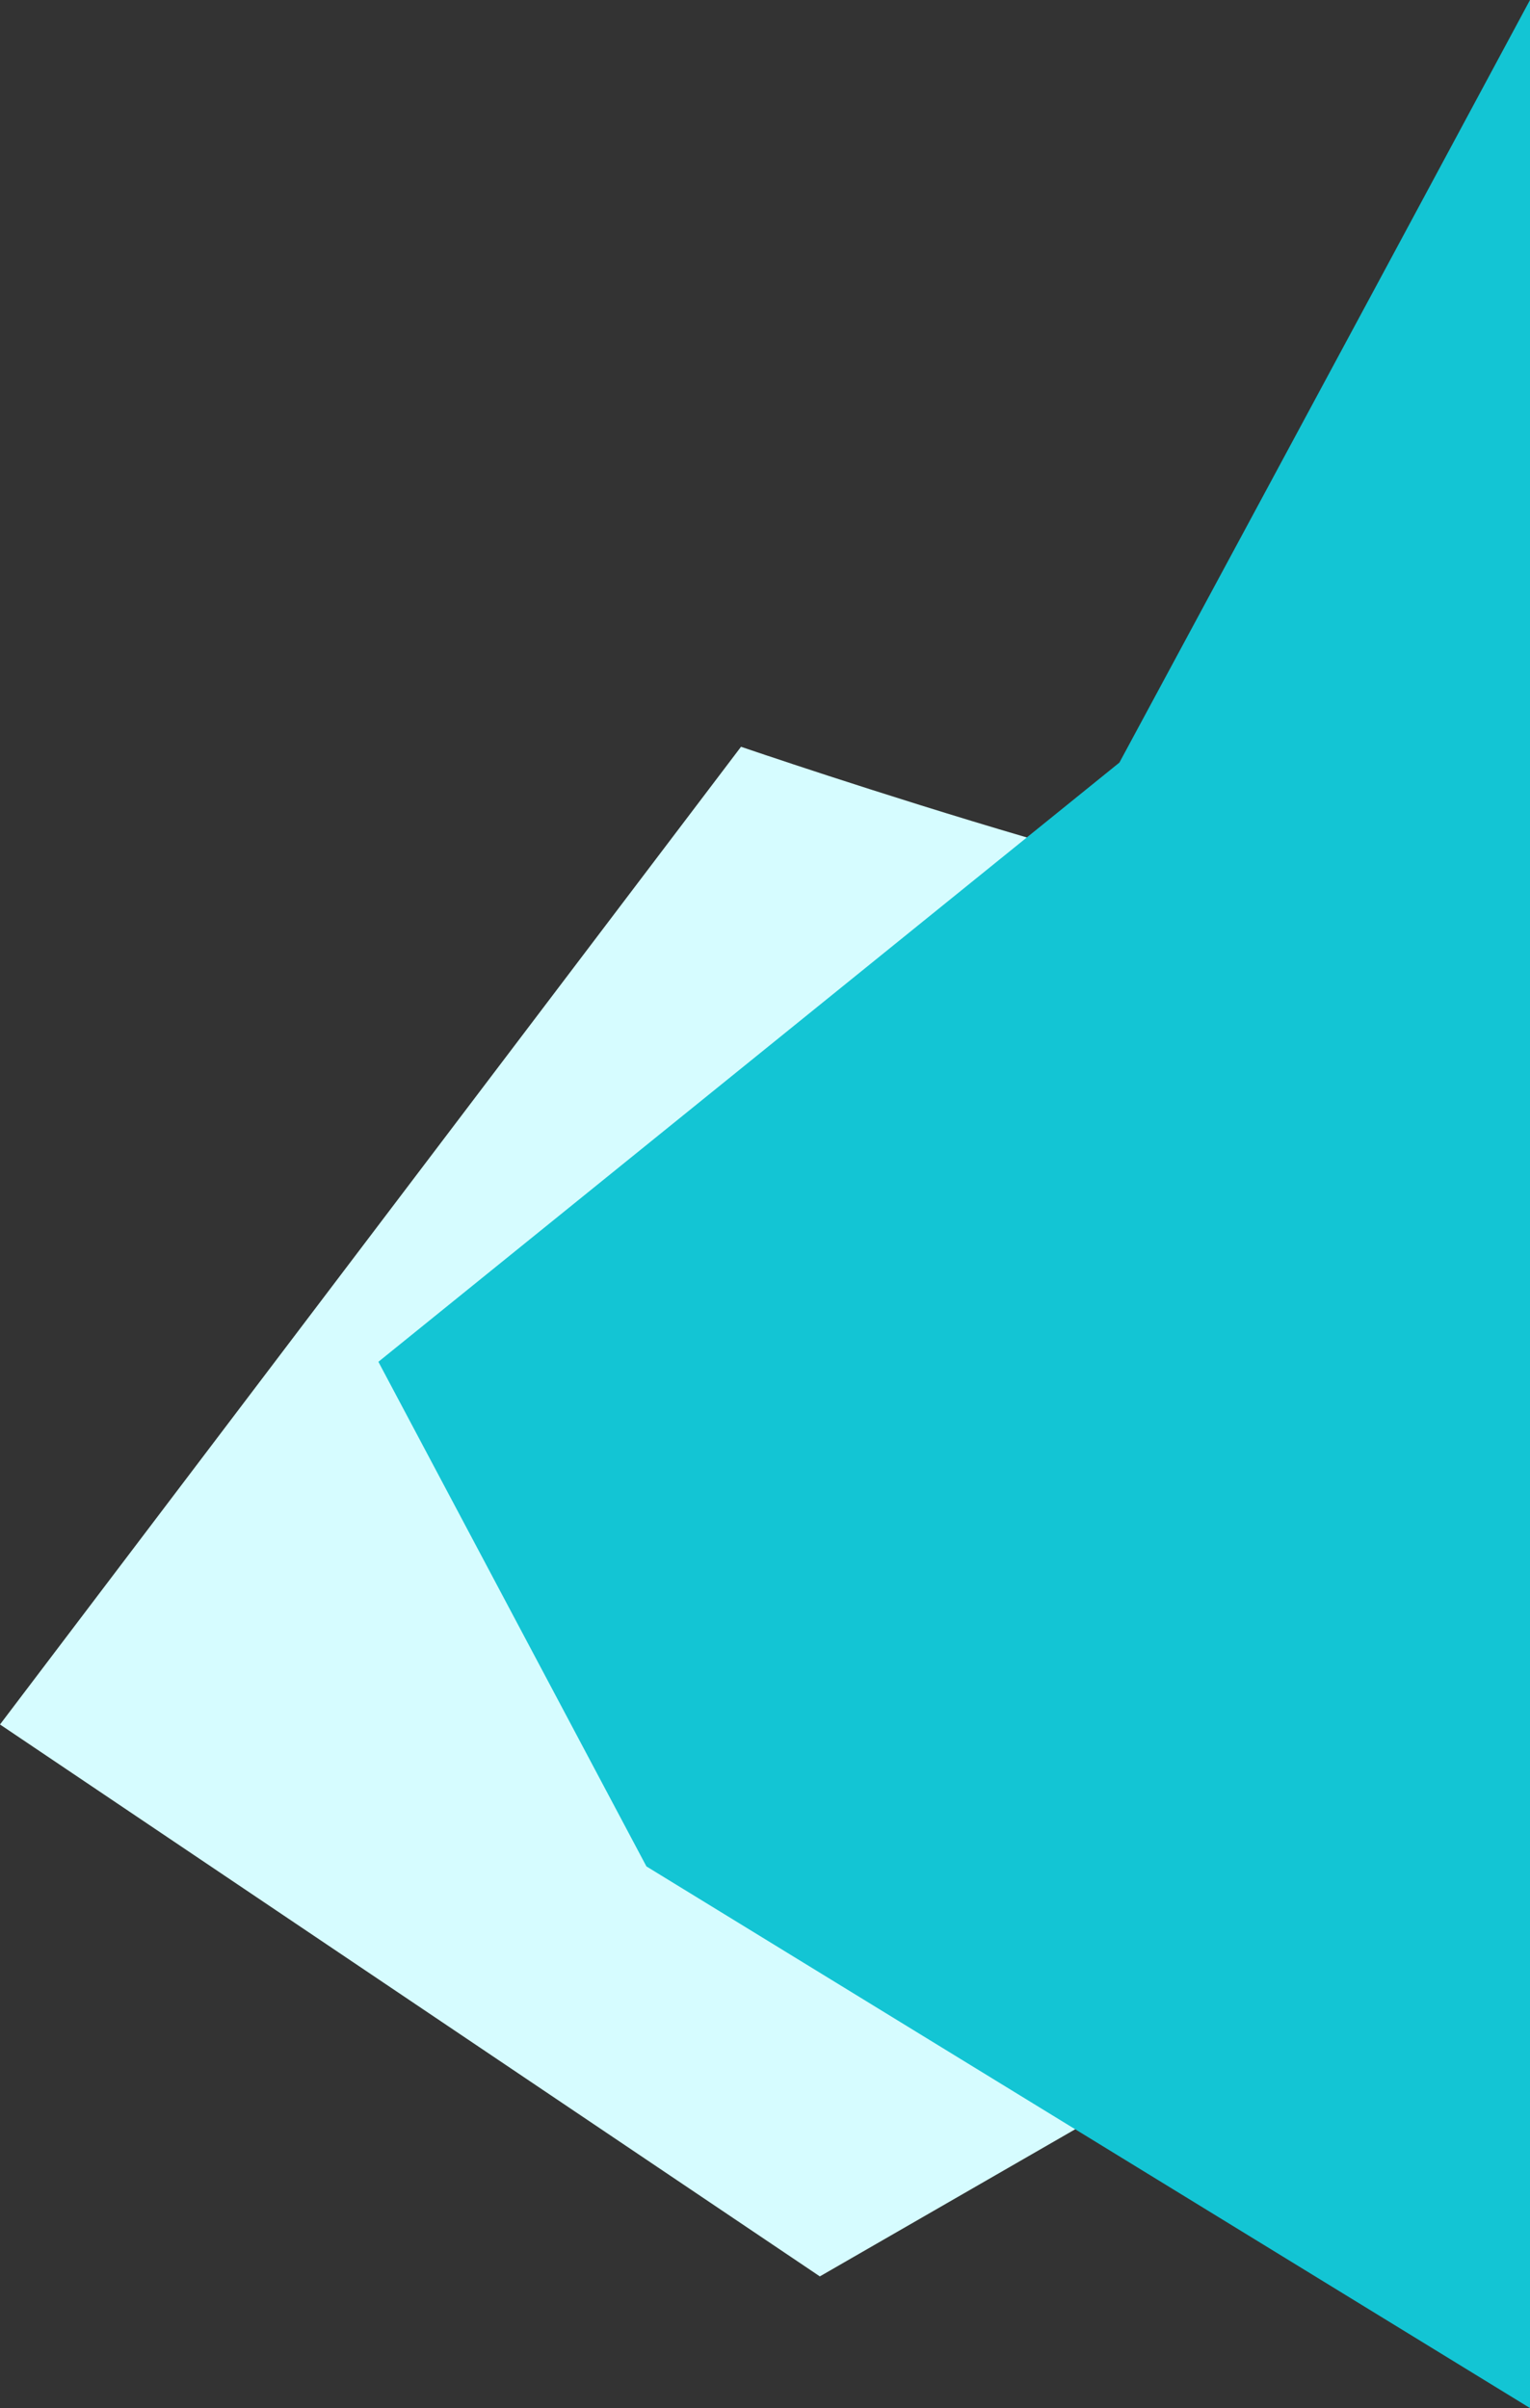
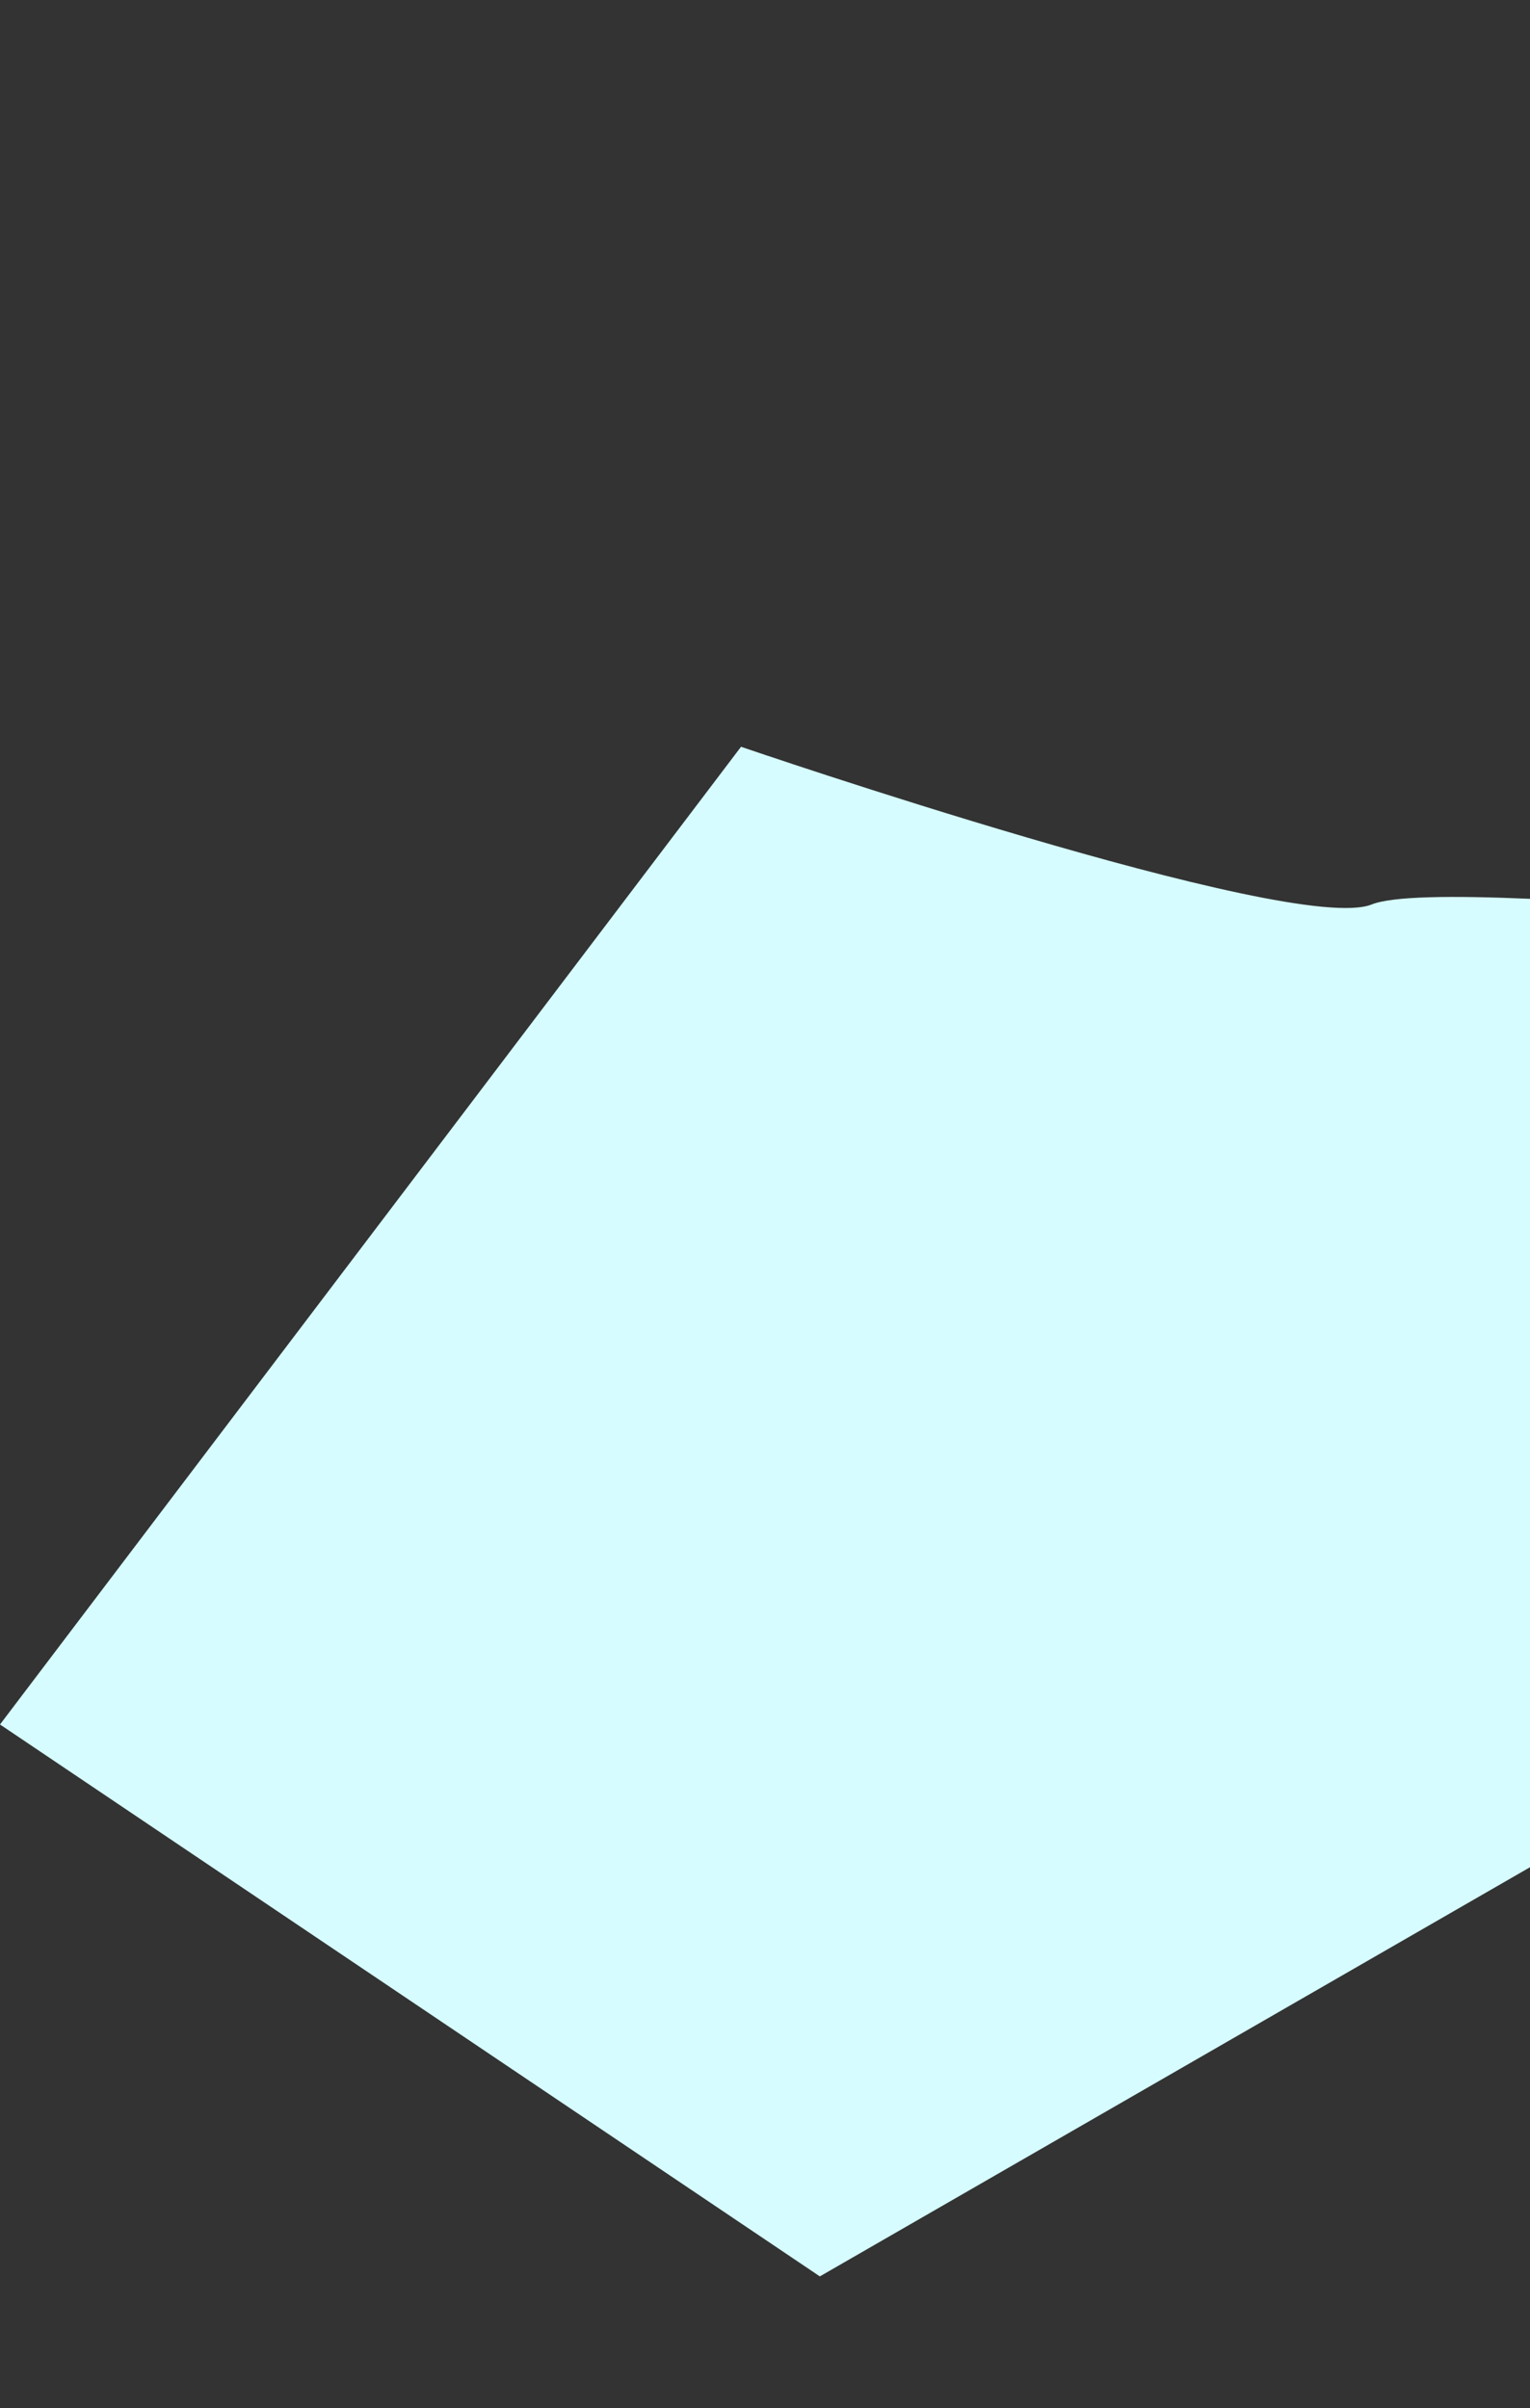
<svg xmlns="http://www.w3.org/2000/svg" viewBox="0 0 388.17 610.84">
  <rect x="0" y="0" width="388.17" height="610.84" fill="#333333" stroke="none" />
  <defs>
    <style>.cls-1{fill:#d6fcff;}.cls-2{fill:#13c5d4;}</style>
  </defs>
  <title>22</title>
  <g id="Layer_2" data-name="Layer 2">
    <g id="Layer_1-2" data-name="Layer 1">
      <path class="cls-1" d="M388.17,228c-19.74-.84-34.87-.69-40.17,1.43-20,8-160-40-160-40L0,437.44l208,140L388.17,473.65Z" />
-       <path class="cls-2" d="M388.17,0C339.41,90.73,284,193.44,284,193.44l-188,152,68,128,224.17,137.4Z" />
    </g>
  </g>
</svg>